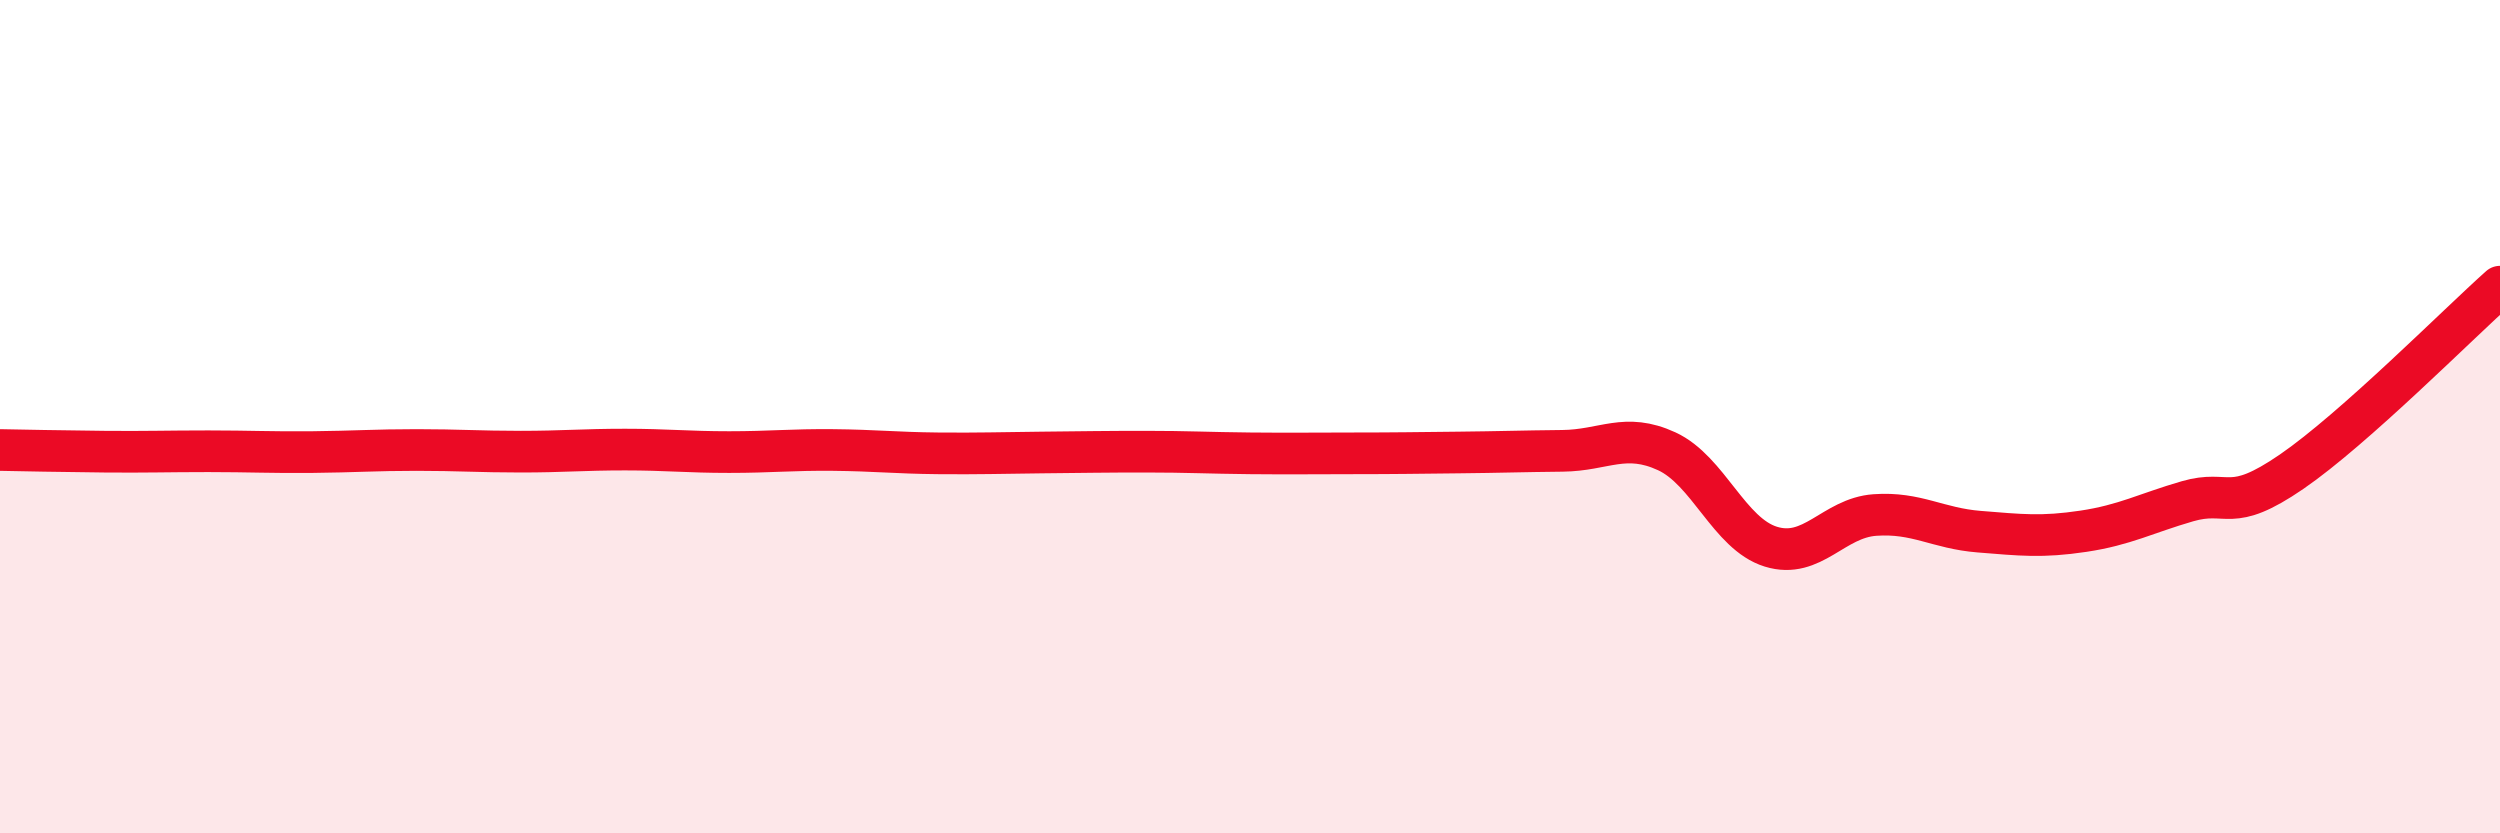
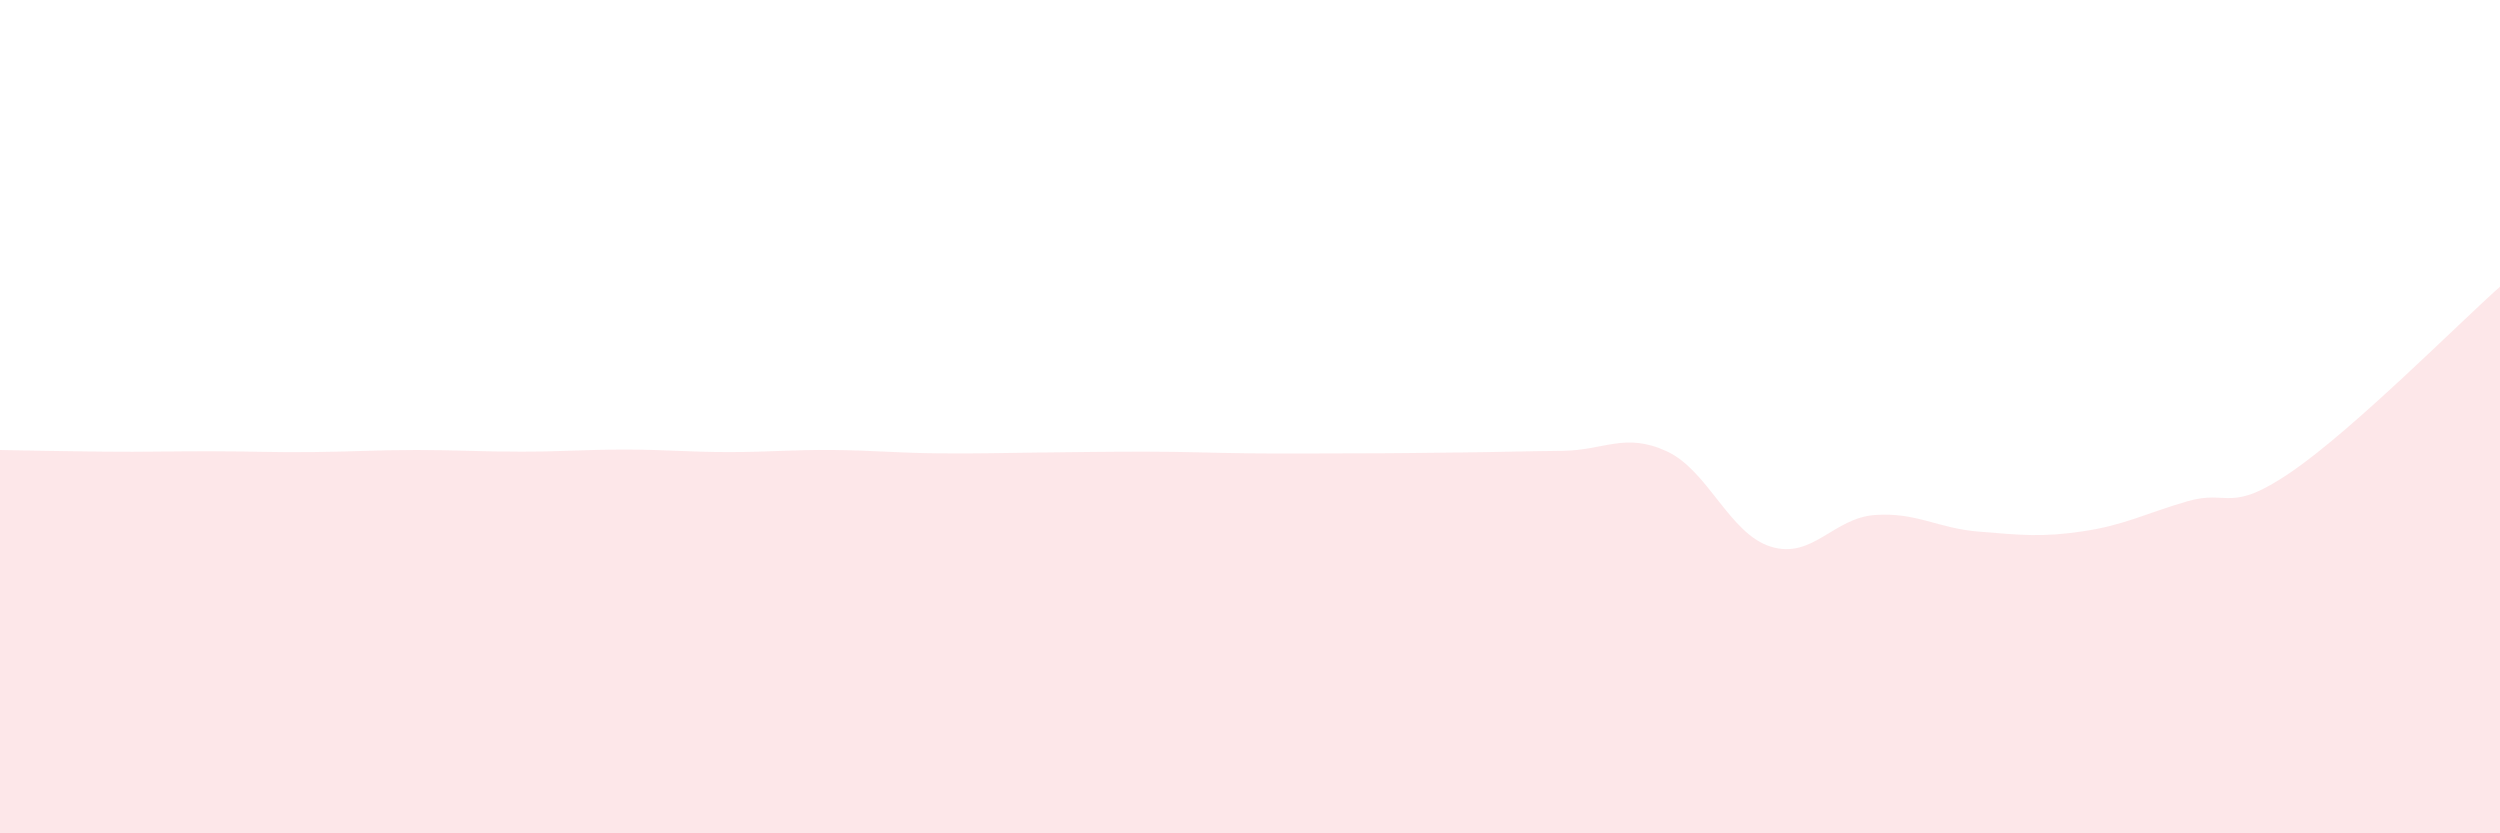
<svg xmlns="http://www.w3.org/2000/svg" width="60" height="20" viewBox="0 0 60 20">
  <path d="M 0,10.8 C 0.5,10.81 1.5,10.83 2.5,10.84 C 3.5,10.85 4,10.83 5,10.83 C 6,10.83 6.5,10.86 7.5,10.85 C 8.5,10.84 9,10.8 10,10.8 C 11,10.8 11.5,10.84 12.5,10.84 C 13.5,10.84 14,10.79 15,10.79 C 16,10.79 16.5,10.85 17.5,10.85 C 18.5,10.85 19,10.79 20,10.8 C 21,10.81 21.5,10.87 22.5,10.88 C 23.5,10.89 24,10.87 25,10.86 C 26,10.85 26.5,10.84 27.5,10.84 C 28.5,10.84 29,10.87 30,10.88 C 31,10.89 31.5,10.88 32.5,10.88 C 33.5,10.88 34,10.87 35,10.86 C 36,10.85 36.5,10.83 37.5,10.82 C 38.5,10.81 39,10.37 40,10.83 C 41,11.29 41.5,12.81 42.5,13.12 C 43.5,13.43 44,12.43 45,12.36 C 46,12.29 46.5,12.68 47.5,12.76 C 48.5,12.84 49,12.9 50,12.75 C 51,12.6 51.5,12.32 52.5,12.03 C 53.5,11.74 53.5,12.35 55,11.32 C 56.5,10.29 59,7.77 60,6.88L60 20L0 20Z" fill="#EB0A25" opacity="0.1" stroke-linecap="round" stroke-linejoin="round" />
-   <path d="M 0,10.8 C 0.5,10.81 1.5,10.83 2.5,10.84 C 3.5,10.85 4,10.83 5,10.83 C 6,10.83 6.5,10.86 7.5,10.85 C 8.5,10.84 9,10.8 10,10.8 C 11,10.8 11.5,10.84 12.5,10.84 C 13.5,10.84 14,10.79 15,10.79 C 16,10.79 16.5,10.85 17.5,10.85 C 18.5,10.85 19,10.79 20,10.8 C 21,10.81 21.5,10.87 22.5,10.88 C 23.5,10.89 24,10.87 25,10.86 C 26,10.85 26.5,10.84 27.5,10.84 C 28.5,10.84 29,10.87 30,10.88 C 31,10.89 31.5,10.88 32.5,10.88 C 33.5,10.88 34,10.87 35,10.86 C 36,10.85 36.5,10.83 37.5,10.82 C 38.5,10.81 39,10.37 40,10.83 C 41,11.29 41.5,12.81 42.5,13.12 C 43.5,13.43 44,12.43 45,12.36 C 46,12.29 46.5,12.68 47.5,12.76 C 48.5,12.84 49,12.9 50,12.75 C 51,12.6 51.5,12.32 52.5,12.03 C 53.5,11.74 53.5,12.35 55,11.32 C 56.5,10.29 59,7.77 60,6.88" stroke="#EB0A25" stroke-width="1" fill="none" stroke-linecap="round" stroke-linejoin="round" />
</svg>